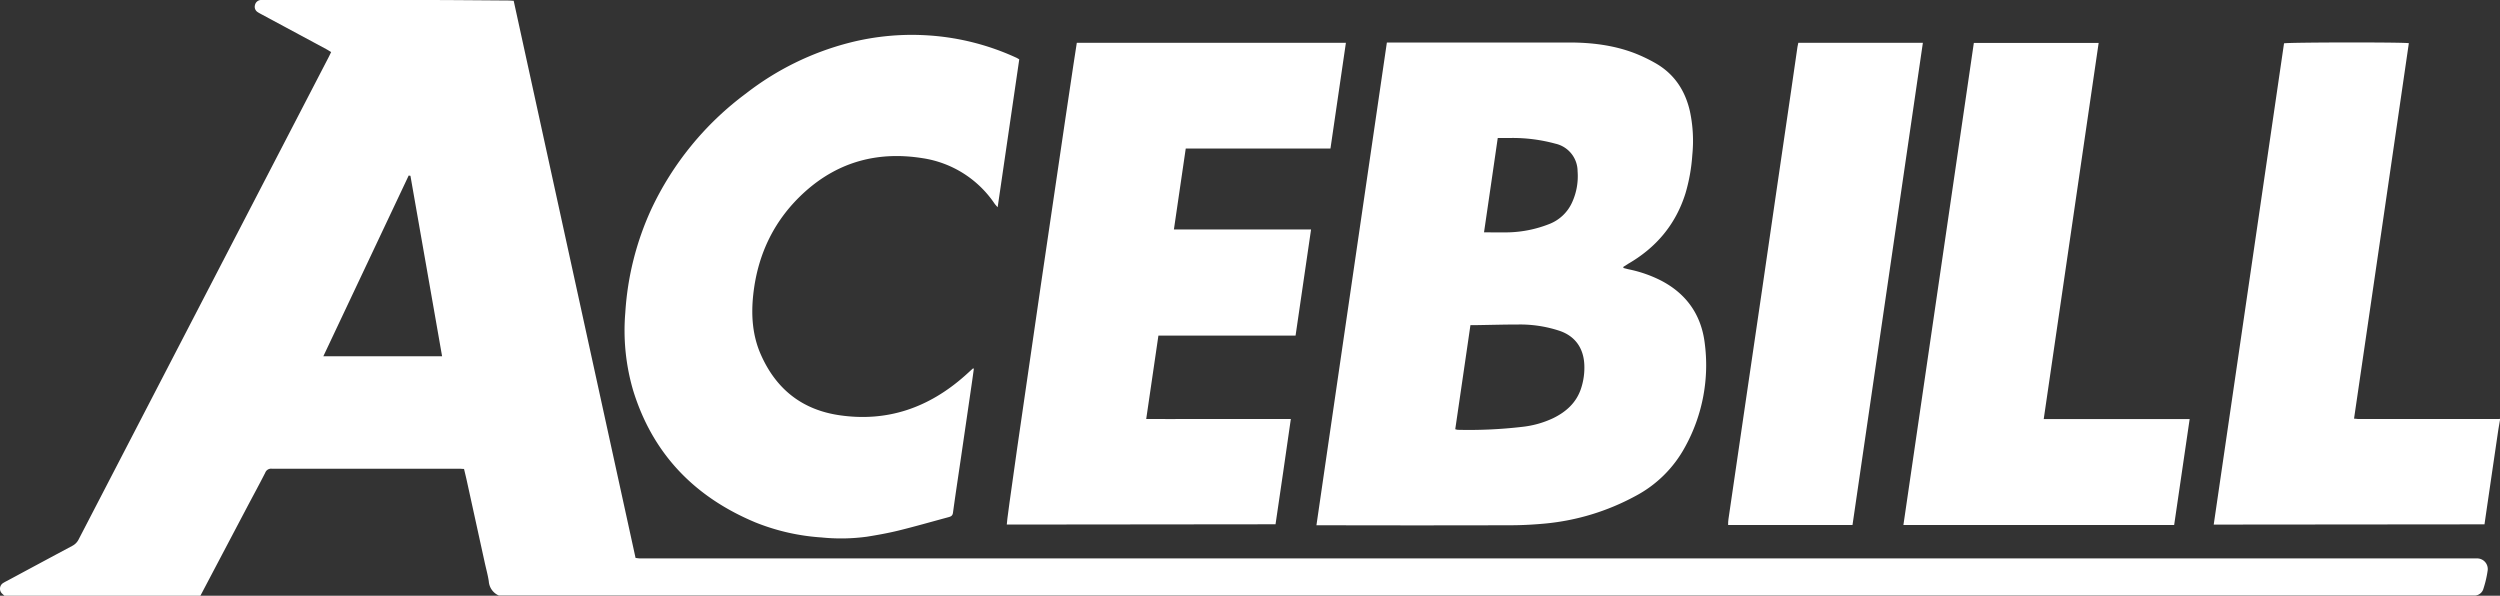
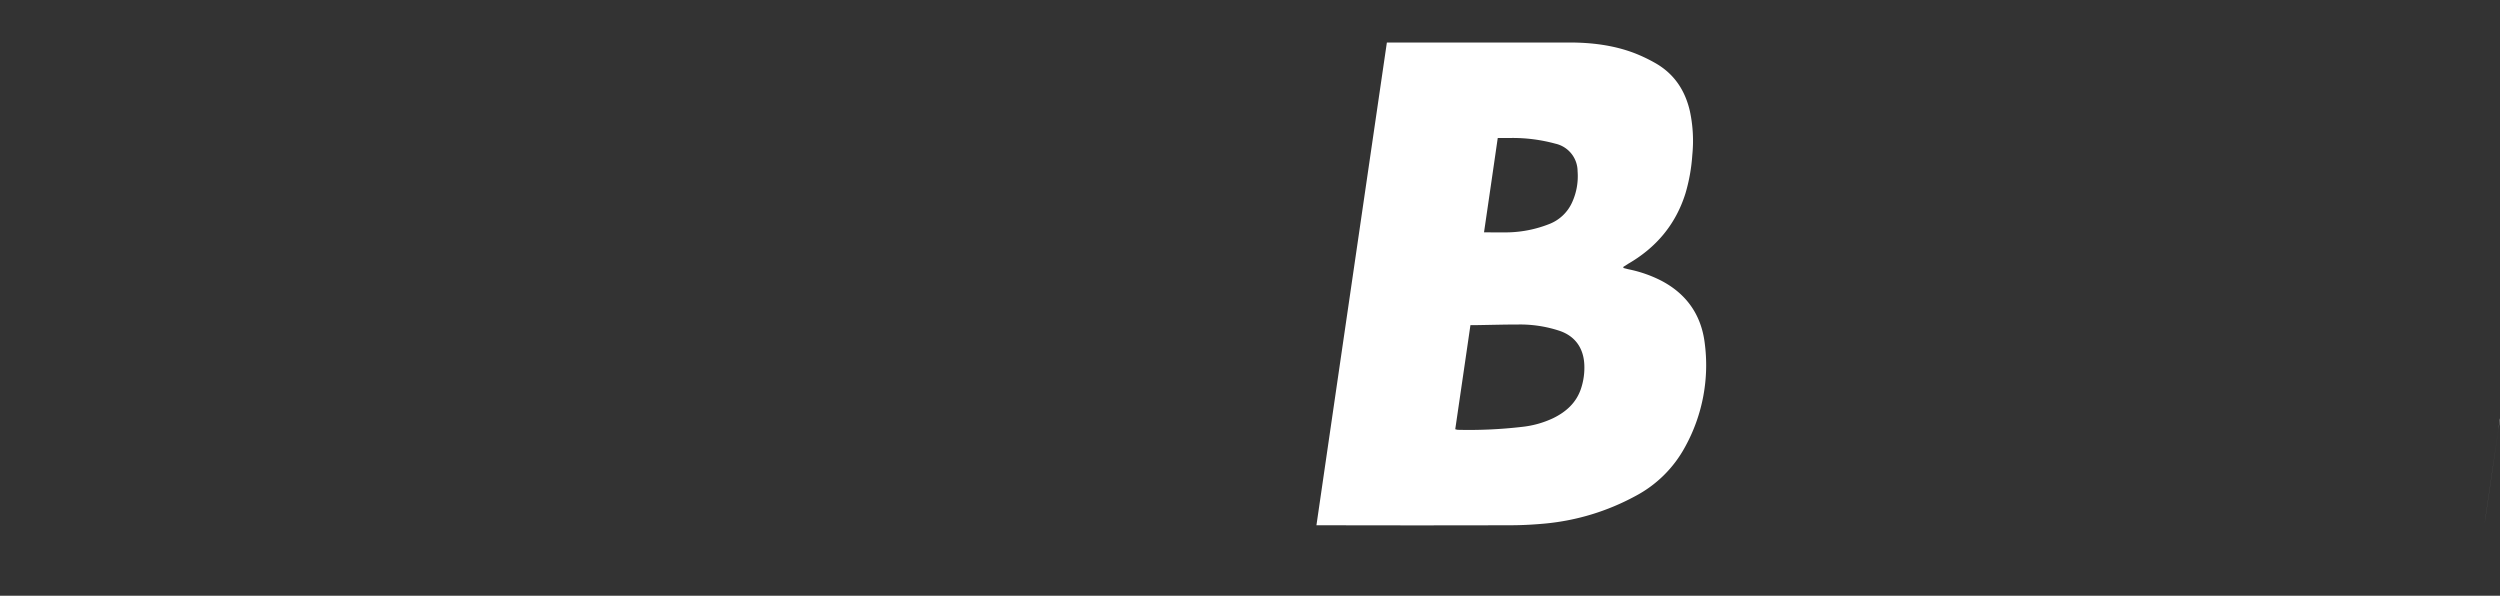
<svg xmlns="http://www.w3.org/2000/svg" id="Layer_1" data-name="Layer 1" viewBox="0 0 800 190.63">
  <rect x="0" y="0" width="800" height="190.63" fill="#333333" stroke="none" />
  <defs>
    <style>.cls-1{fill:#fff;}</style>
  </defs>
-   <path class="cls-1" d="M1.41,190.63c-.23-.21-.47-.41-.69-.63a2.15,2.15,0,0,1,.3-3.44,14.17,14.17,0,0,1,1.27-.7q10.4-5.6,20.81-11.17a4.67,4.67,0,0,0,2.08-2.11q40-77.16,80-154.31c.25-.48.48-1,.79-1.61-.5-.3-1-.62-1.46-.88L83.7,4.59c-.42-.23-.85-.45-1.25-.72a2,2,0,0,1-.86-2.25A2.05,2.05,0,0,1,83.41,0a10.89,10.89,0,0,1,1.28,0q25.25,0,50.49,0c9.16,0,18.33.1,27.49.16.52,0,1.05.06,1.71.09q19.5,89.19,39,178.29c.49.06.9.13,1.31.15.58,0,1.17,0,1.76,0h584c.75,0,1.51,0,2.25,0a3.41,3.41,0,0,1,3.37,3.73,33.83,33.83,0,0,1-1.36,5.92,3,3,0,0,1-2.79,2.24H159.65a5.37,5.37,0,0,1-3.24-4.58c-.3-2-.85-3.94-1.28-5.91q-2.88-13.15-5.77-26.33c-.27-1.23-.58-2.46-.87-3.7-.58,0-1-.07-1.43-.07q-30,0-60.09,0a2,2,0,0,0-2.1,1.29c-1.82,3.58-3.74,7.1-5.62,10.65L64.13,190.63ZM131.34,56.26l-.56-.09L103.47,114h38C138.09,94.68,134.71,75.47,131.34,56.26Z" />
-   <path class="cls-1" d="M800,134.37c-.22,1.3-.46,2.6-.65,3.91q-1.9,12.94-3.79,25.89c-.18,1.22-.35,2.43-.52,3.62l-86.65.08q11.25-77,22.5-154c1.27-.34,38.05-.4,39.94-.05q-8.72,60-17.54,120.16c.61,0,1.07.11,1.54.11h44.7a4,4,0,0,0,.47-.06Z" />
+   <path class="cls-1" d="M800,134.37c-.22,1.3-.46,2.6-.65,3.91q-1.9,12.94-3.79,25.89c-.18,1.22-.35,2.43-.52,3.62q11.25-77,22.5-154c1.27-.34,38.05-.4,39.94-.05q-8.72,60-17.54,120.16c.61,0,1.07.11,1.54.11h44.7a4,4,0,0,0,.47-.06Z" />
  <path class="cls-1" d="M443.8,13.6h2c18.76,0,37.52,0,56.28,0,7.15,0,14.24.83,21,3.42a50.39,50.39,0,0,1,6.51,3.1c6.07,3.41,9.61,8.7,11.16,15.39a45.18,45.18,0,0,1,.79,14.06,56.57,56.57,0,0,1-2.19,12.31C536.22,71.83,530,79.22,521,84.42l-1.56,1,.08.34c.6.15,1.19.32,1.79.45a40.65,40.65,0,0,1,10.28,3.6c8,4.18,12.7,10.79,13.88,19.66A54.11,54.11,0,0,1,539.23,143a38.43,38.43,0,0,1-16,15.79,75.28,75.28,0,0,1-28.54,8.72c-3.67.35-7.38.56-11.07.57q-30.15.08-60.29,0h-2.07C428.76,116.5,436.27,65.15,443.8,13.6Zm21.88,123.75a6.26,6.26,0,0,0,.77.19,147.26,147.26,0,0,0,20.68-.95,30.88,30.88,0,0,0,9.85-2.76c4.11-2,7.4-4.9,8.92-9.41a21.25,21.25,0,0,0,1.08-7.75c-.25-5.39-3.05-9.19-8-10.83a40.11,40.11,0,0,0-13-2c-4.5,0-9,.13-13.49.2h-1.95C468.92,115.22,467.3,126.25,465.68,137.35Zm9.21-63c2.87,0,5.44.06,8,0a38.09,38.09,0,0,0,12.69-2.59,13.28,13.28,0,0,0,7.59-7.22,20.1,20.1,0,0,0,1.66-9.71,9.08,9.08,0,0,0-7.09-8.85,51.88,51.88,0,0,0-14-1.83c-1.44,0-2.88,0-4.46,0C477.83,54.2,476.38,64.14,474.89,74.32Z" />
-   <path class="cls-1" d="M414.58,107.4H370.69c-1.3,8.88-2.58,17.66-3.9,26.67,5.2.07,10.27,0,15.34,0s10.29,0,15.44,0h15.5c-1.6,11.35-3.27,22.54-4.9,33.7l-86,.09c-.31-1.24,21.94-151.94,22.41-154.17h86.11c-1.64,11.27-3.28,22.47-4.94,33.83H379.44c-1.27,8.66-2.51,17.16-3.79,25.91h43.89C417.87,84.88,416.24,96,414.58,107.4Z" />
-   <path class="cls-1" d="M326.16,19c-2.29,15.69-4.58,31.35-6.91,47.31a14,14,0,0,1-.95-1.09,33.85,33.85,0,0,0-23-14.59c-14.13-2.28-26.82,1-37.6,10.63-9.81,8.8-15.21,19.9-16.65,32.92-.72,6.56-.31,13.09,2.4,19.24,4.84,11,13.1,17.66,25.08,19.44,15.4,2.28,28.65-2.39,40.16-12.56.88-.78,1.74-1.58,2.62-2.37,0,0,.1,0,.33,0-.24,1.74-.47,3.45-.72,5.15q-1.71,11.76-3.43,23.52c-.86,5.83-1.74,11.65-2.54,17.48-.13,1-.71,1.22-1.45,1.42-5.27,1.42-10.52,2.93-15.82,4.24-3.37.83-6.81,1.45-10.24,2a61.92,61.92,0,0,1-14.59.24,68.62,68.62,0,0,1-21.07-4.79c-19.46-8.11-32.89-21.89-39.16-42.21a68.21,68.21,0,0,1-2.52-25,92.83,92.83,0,0,1,8.3-33,97.79,97.79,0,0,1,30.32-37.07A90.65,90.65,0,0,1,271.71,13.7a80.57,80.57,0,0,1,25.5-2.36,79.45,79.45,0,0,1,27.74,7C325.33,18.49,325.69,18.71,326.16,19Z" />
-   <path class="cls-1" d="M695.73,168H609.09q11.28-77.2,22.54-154.27h39.94c-5.86,40.11-11.7,80.13-17.58,120.38h46.7C699,145.49,697.39,156.65,695.73,168Z" />
-   <path class="cls-1" d="M592.8,168H553c0-.67,0-1.29.11-1.9q2.71-18.58,5.44-37.18,2.66-18.1,5.32-36.22c1.45-9.9,2.87-19.81,4.32-29.71q2.49-17.08,5-34.16c.68-4.61,1.33-9.22,2-13.83.06-.41.17-.81.27-1.3h39.86Q604.07,90.92,592.8,168Z" />
</svg>